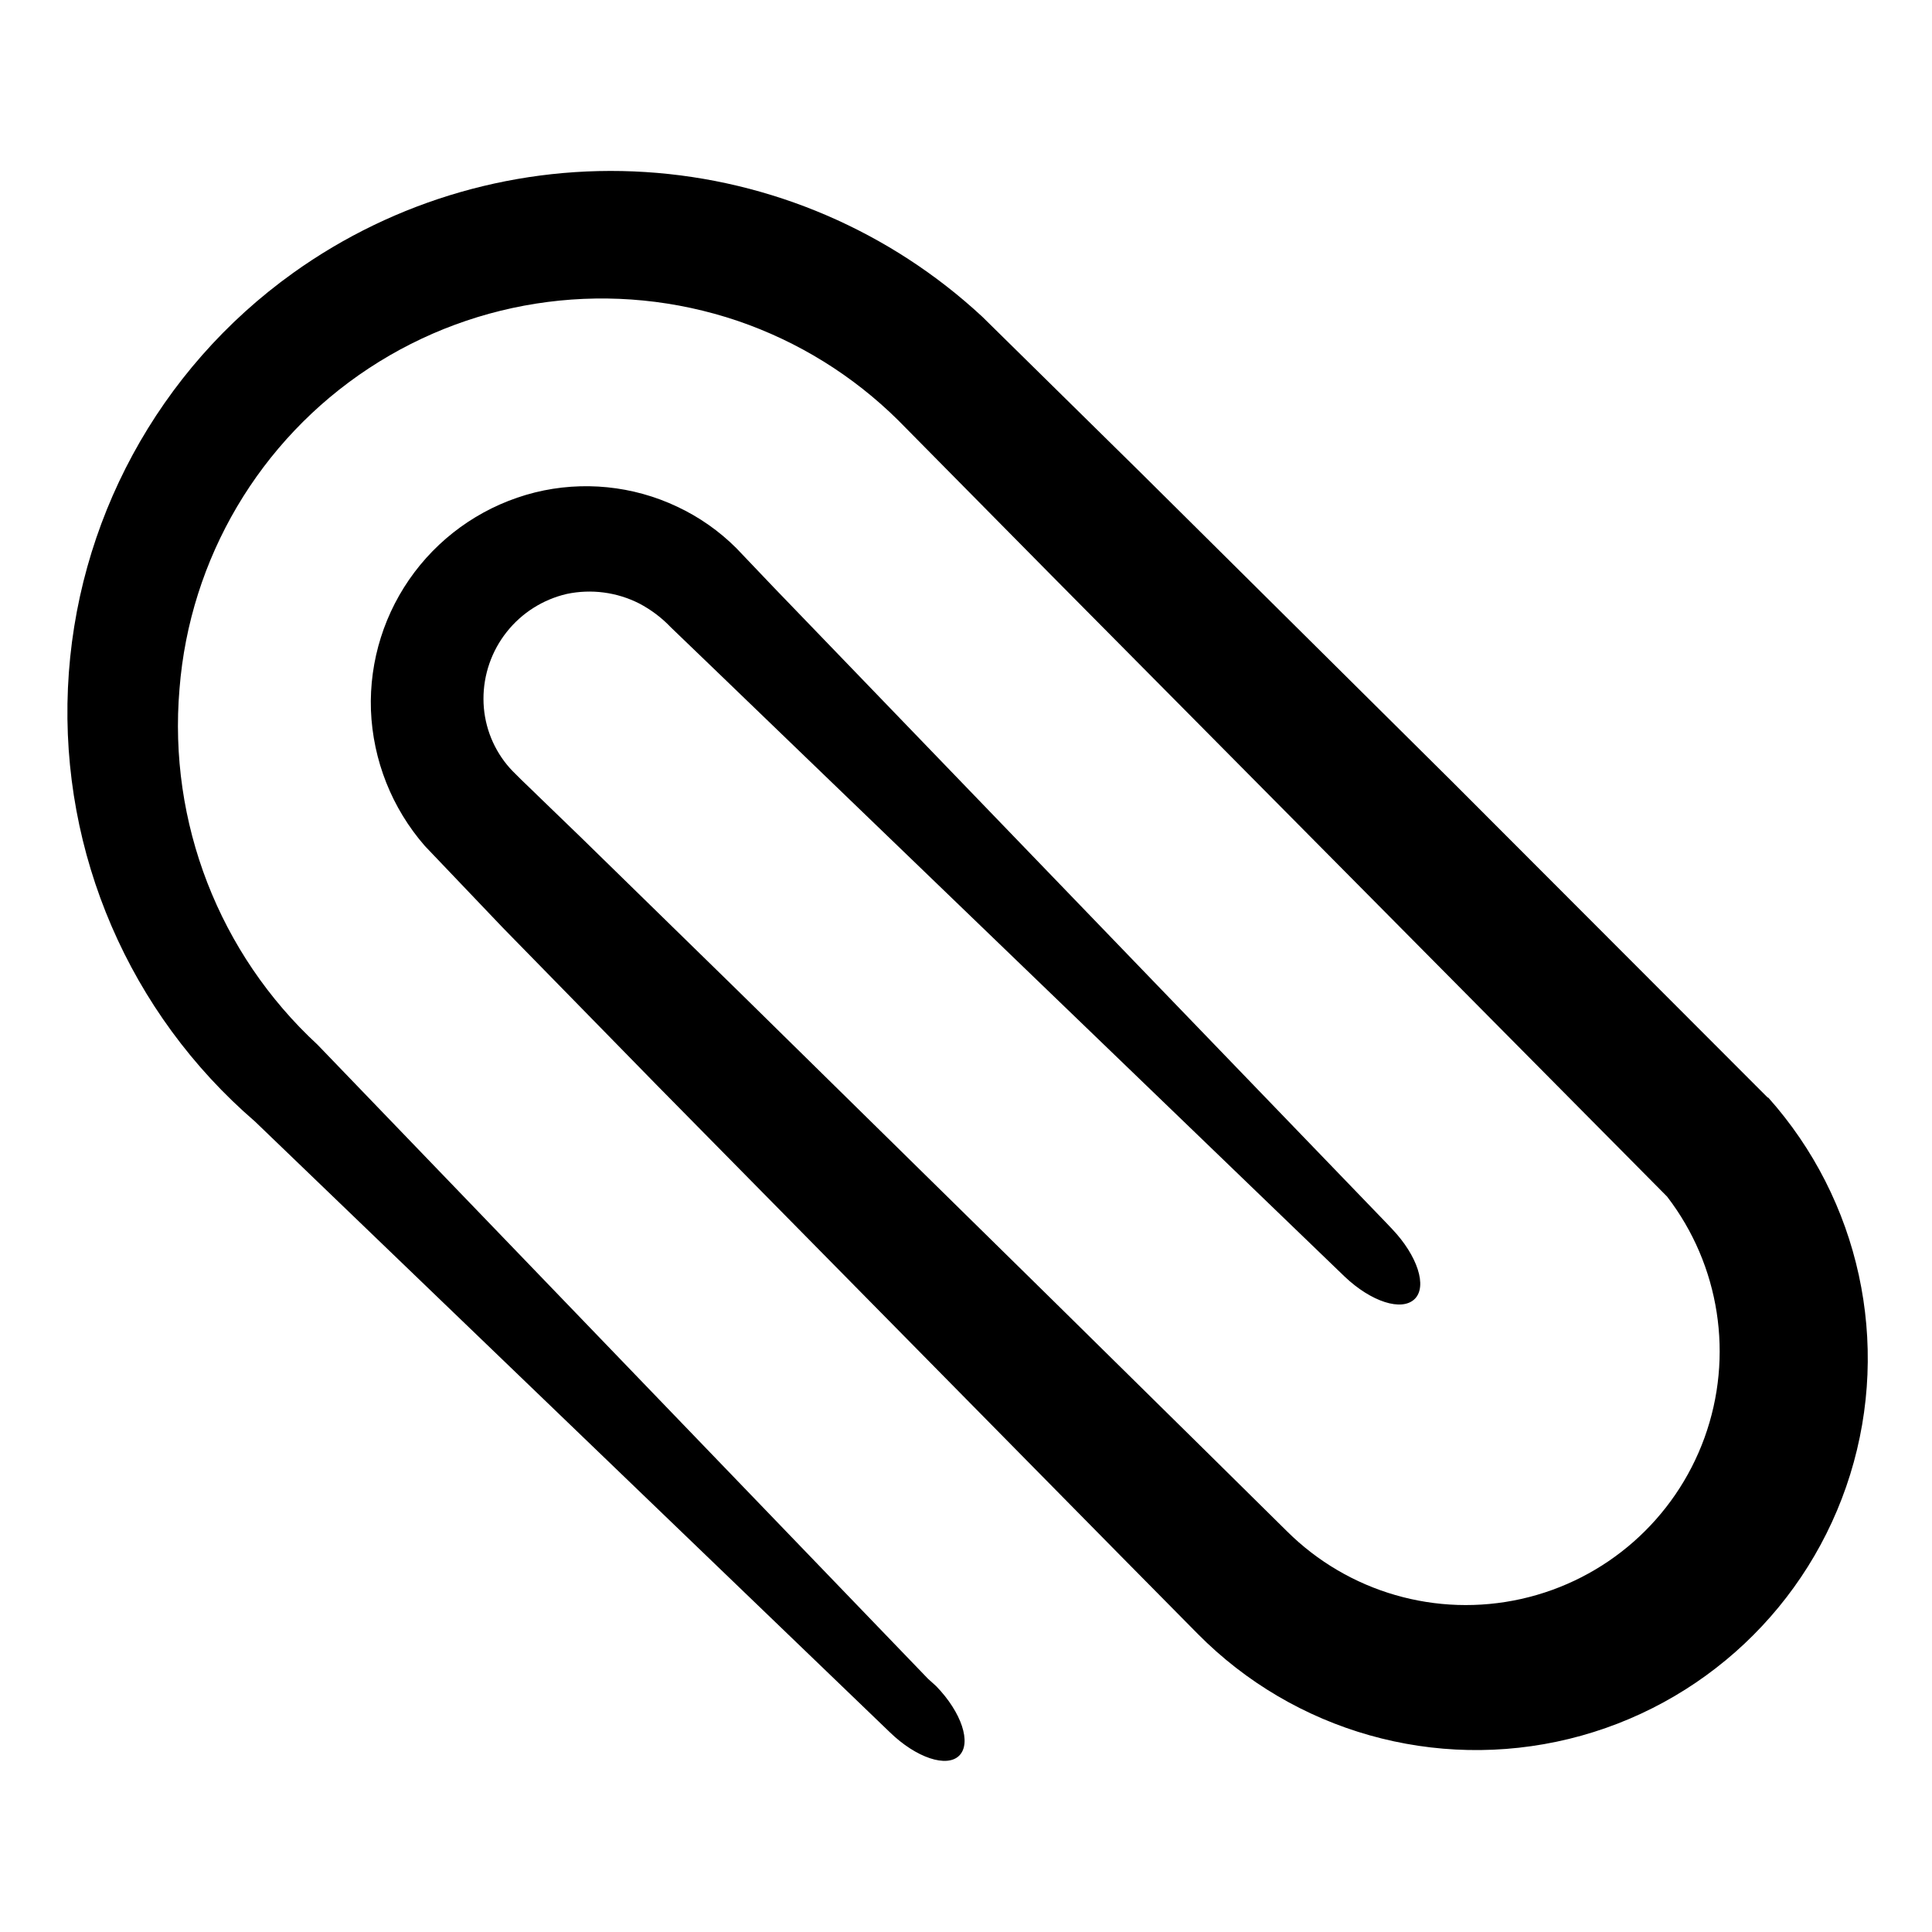
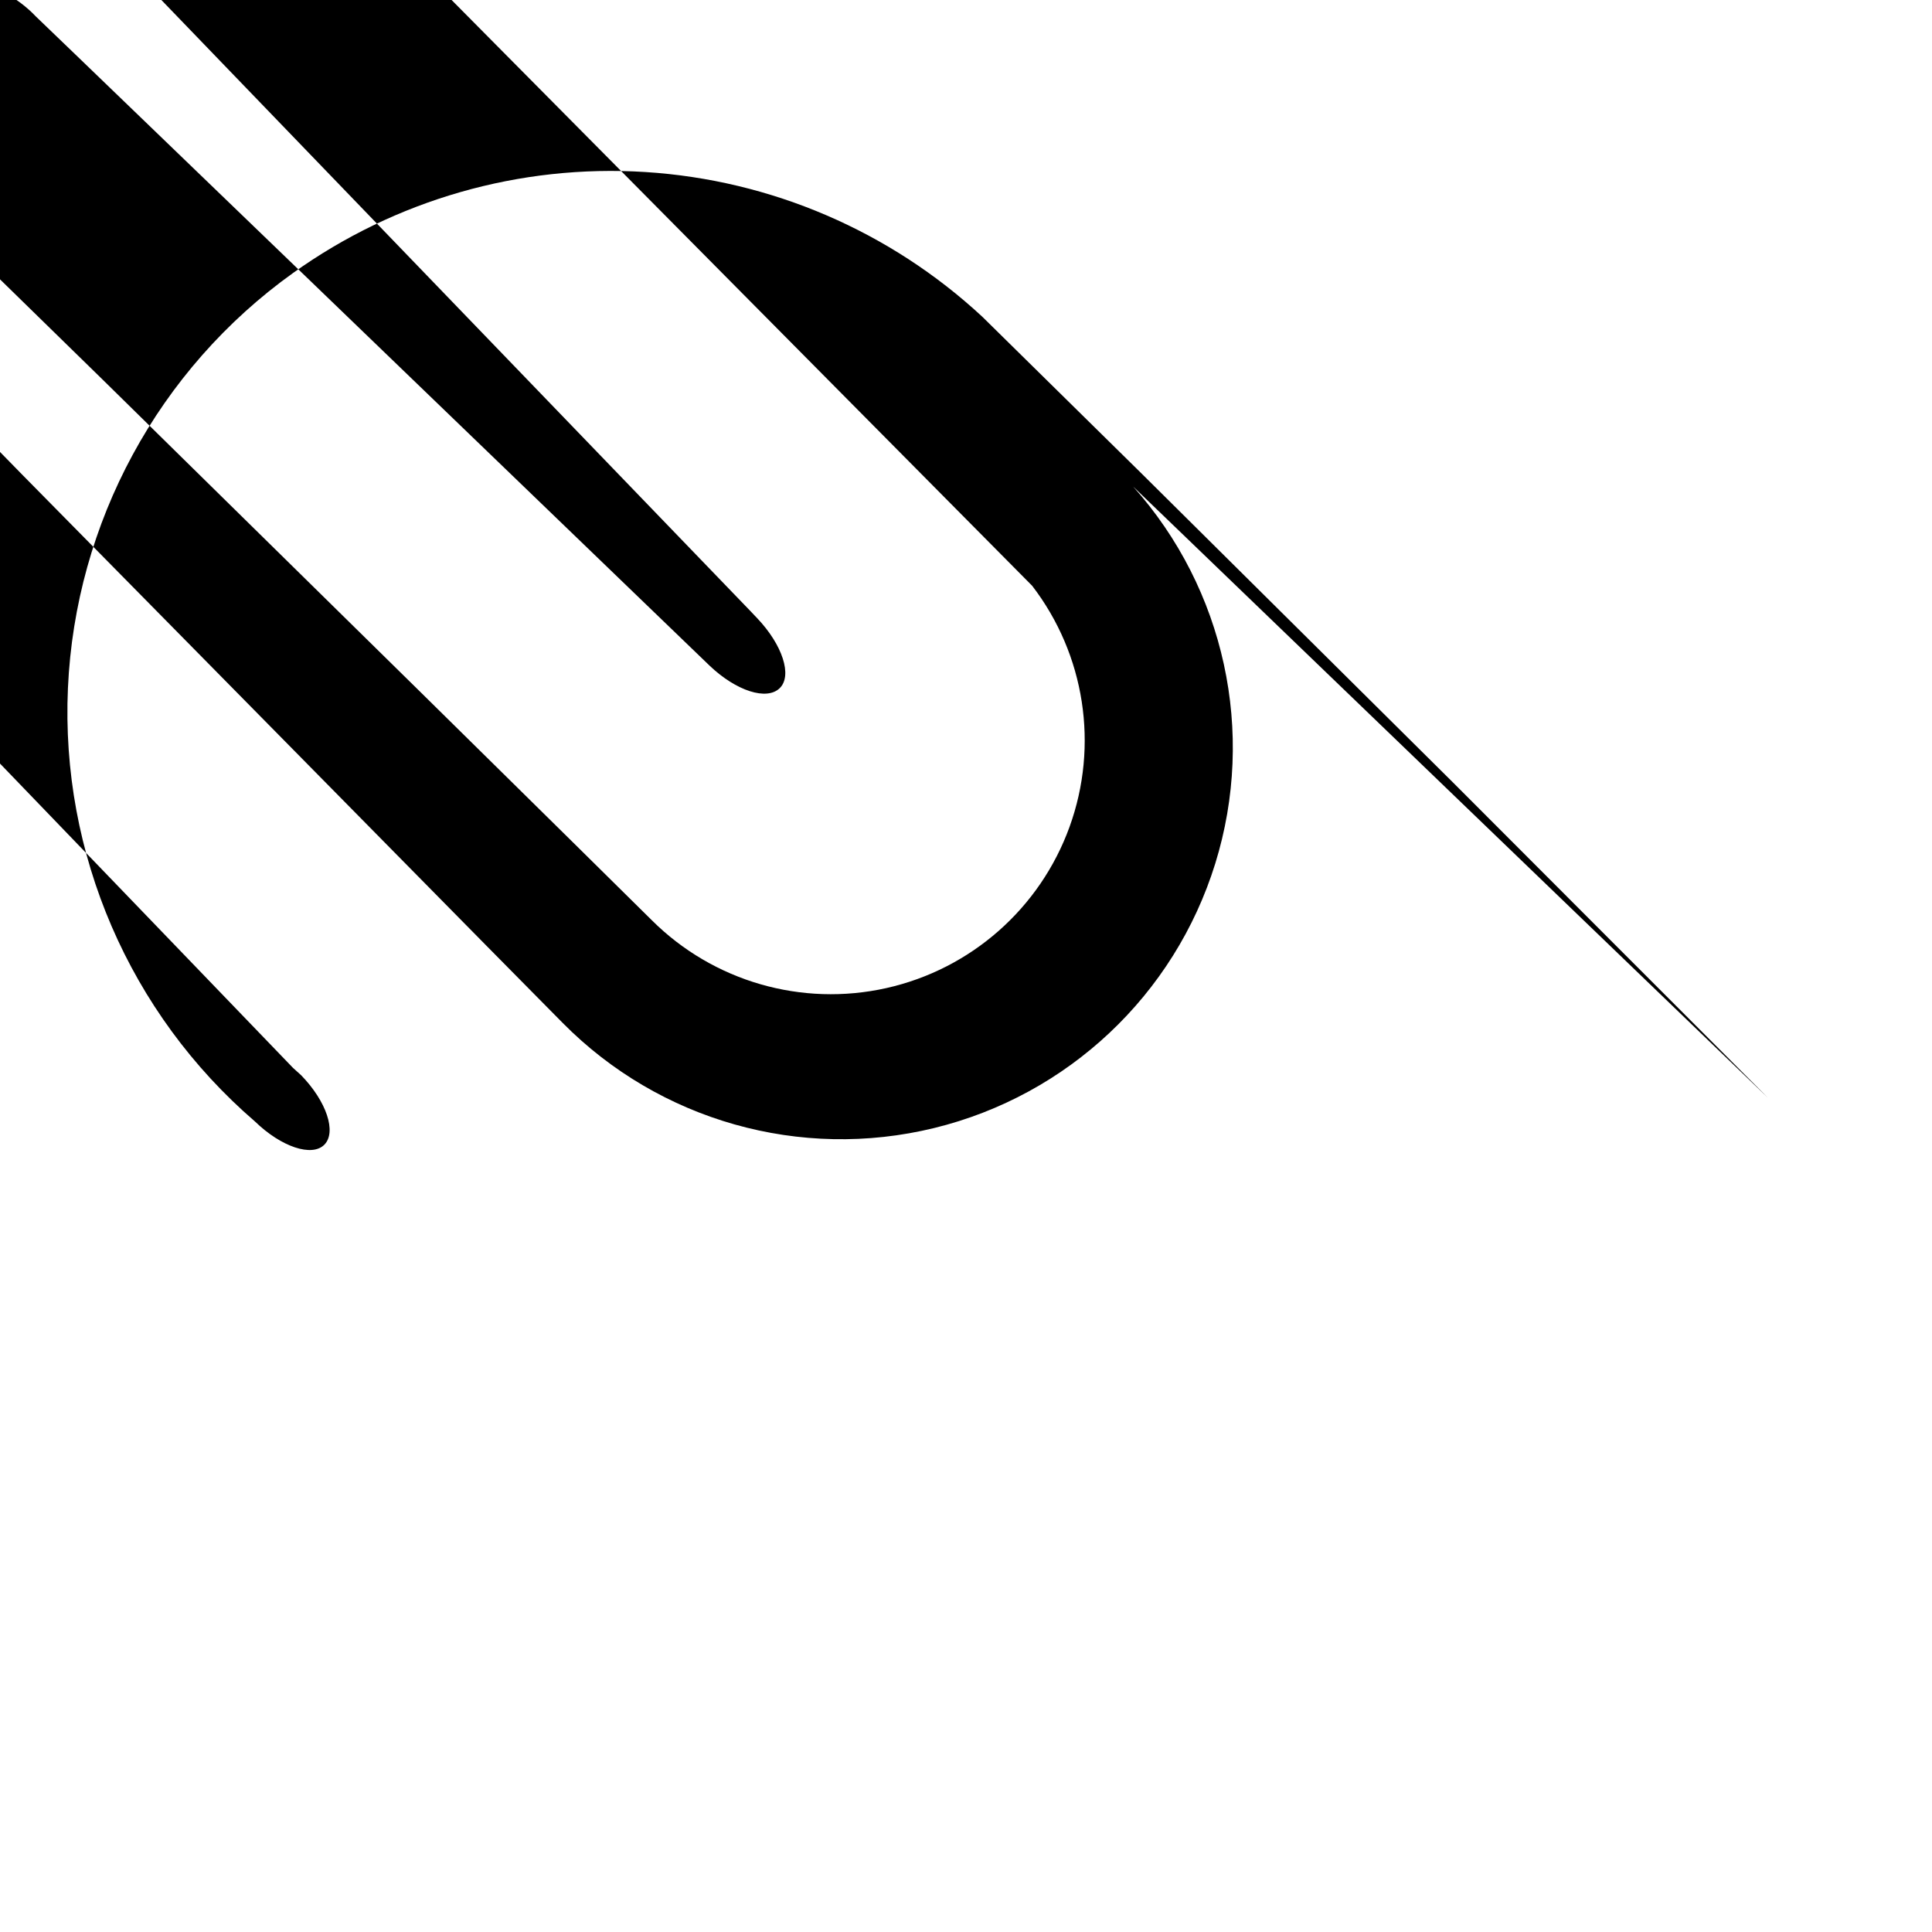
<svg xmlns="http://www.w3.org/2000/svg" fill="#000000" width="800px" height="800px" version="1.1" viewBox="144 144 512 512">
-   <path d="m612.5 434.91-83.328-83.434-82.828-82.172-42.02-41.363 0.004 0.004c-24.449-22.695-55.988-36.242-89.277-38.355-33.289-2.109-66.285 7.344-93.406 26.766-35.691 25.574-57.676 66.113-59.641 109.98-1.965 43.863 16.305 86.207 49.566 114.87l168.27 161.88c6.953 6.75 15.113 9.473 18.391 6.144 3.273-3.324 0.605-11.438-6.144-18.391l-2.172-1.965-161.77-168.02c-26.09-24.109-39.59-58.914-36.574-94.312 2.715-34.527 21.223-65.867 50.145-84.926 28.922-19.055 65.023-23.691 97.824-12.562 15.957 5.453 30.477 14.441 42.469 26.301l40.859 41.363 162.93 164.39c13.996 18.211 17.734 42.309 9.91 63.906-7.828 21.594-26.133 37.703-48.547 42.719-22.418 5.016-45.844-1.754-62.125-17.953l-20.758-20.504-41.562-40.961-83.18-81.77-41.715-40.758-10.43-10.078c-3.375-3.324-7.559-7.152-9.02-9.02v0.004c-4.023-4.922-6.231-11.074-6.246-17.434-0.02-6.453 2.152-12.727 6.16-17.785 4.008-5.062 9.617-8.613 15.906-10.074 6.496-1.371 13.27-0.48 19.195 2.519 3.133 1.637 5.977 3.781 8.414 6.348l10.48 10.078 168.07 161.97c7.055 6.699 15.113 9.27 18.539 5.945s0.754-11.488-5.945-18.539l-1.863-1.965-161.87-167.92-10.078-10.578c-4.547-4.539-9.848-8.254-15.668-10.984-11.75-5.559-25.062-6.894-37.684-3.777-12.754 3.188-24.031 10.652-31.945 21.152-7.91 10.5-11.984 23.395-11.535 36.535 0.512 13.289 5.559 26.004 14.309 36.02l20.707 21.715 40.809 41.715 81.871 83.078 40.859 41.465 20.555 20.809c25.637 25.918 62.996 36.484 98.414 27.832 35.418-8.652 63.695-35.254 74.496-70.078 10.801-34.82 2.535-72.754-21.77-99.93z" />
+   <path d="m612.5 434.91-83.328-83.434-82.828-82.172-42.02-41.363 0.004 0.004c-24.449-22.695-55.988-36.242-89.277-38.355-33.289-2.109-66.285 7.344-93.406 26.766-35.691 25.574-57.676 66.113-59.641 109.98-1.965 43.863 16.305 86.207 49.566 114.87c6.953 6.75 15.113 9.473 18.391 6.144 3.273-3.324 0.605-11.438-6.144-18.391l-2.172-1.965-161.77-168.02c-26.09-24.109-39.59-58.914-36.574-94.312 2.715-34.527 21.223-65.867 50.145-84.926 28.922-19.055 65.023-23.691 97.824-12.562 15.957 5.453 30.477 14.441 42.469 26.301l40.859 41.363 162.93 164.39c13.996 18.211 17.734 42.309 9.91 63.906-7.828 21.594-26.133 37.703-48.547 42.719-22.418 5.016-45.844-1.754-62.125-17.953l-20.758-20.504-41.562-40.961-83.18-81.77-41.715-40.758-10.43-10.078c-3.375-3.324-7.559-7.152-9.02-9.02v0.004c-4.023-4.922-6.231-11.074-6.246-17.434-0.02-6.453 2.152-12.727 6.16-17.785 4.008-5.062 9.617-8.613 15.906-10.074 6.496-1.371 13.27-0.48 19.195 2.519 3.133 1.637 5.977 3.781 8.414 6.348l10.48 10.078 168.07 161.97c7.055 6.699 15.113 9.27 18.539 5.945s0.754-11.488-5.945-18.539l-1.863-1.965-161.87-167.92-10.078-10.578c-4.547-4.539-9.848-8.254-15.668-10.984-11.75-5.559-25.062-6.894-37.684-3.777-12.754 3.188-24.031 10.652-31.945 21.152-7.91 10.5-11.984 23.395-11.535 36.535 0.512 13.289 5.559 26.004 14.309 36.02l20.707 21.715 40.809 41.715 81.871 83.078 40.859 41.465 20.555 20.809c25.637 25.918 62.996 36.484 98.414 27.832 35.418-8.652 63.695-35.254 74.496-70.078 10.801-34.82 2.535-72.754-21.77-99.93z" />
</svg>